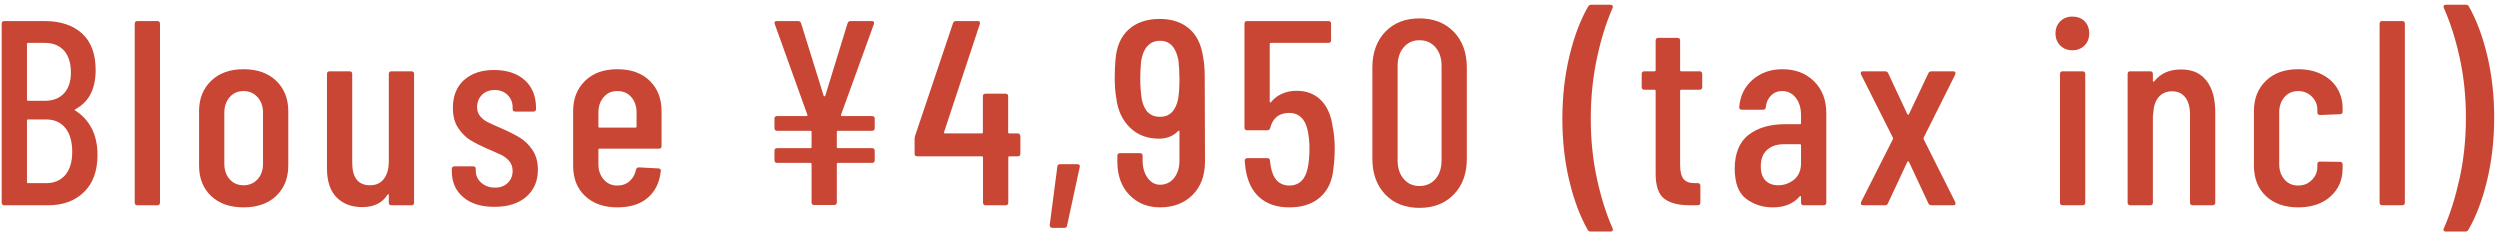
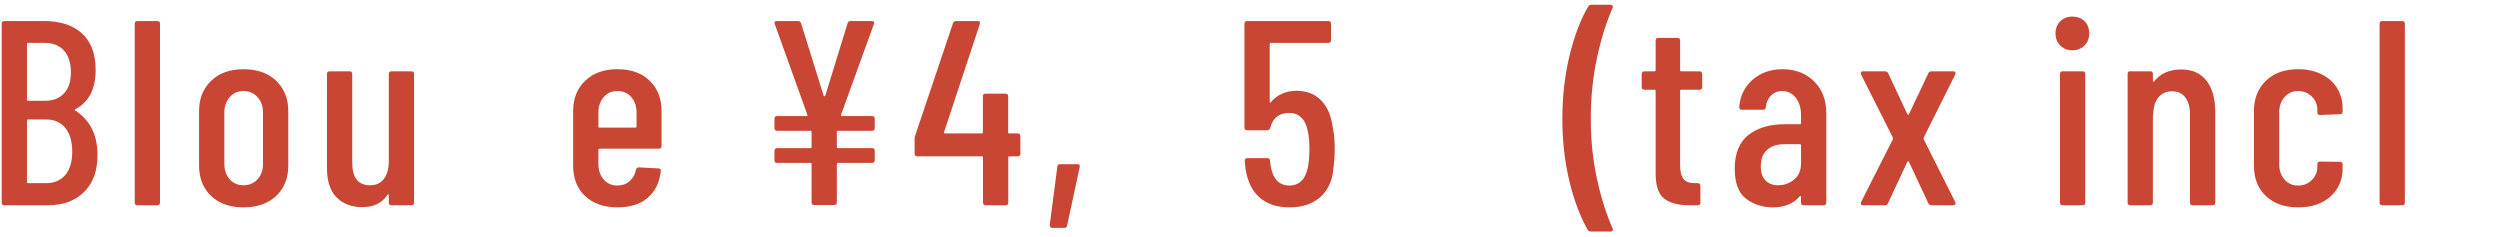
<svg xmlns="http://www.w3.org/2000/svg" width="190" height="18" viewBox="0 0 190 18" fill="none">
  <path d="M6.379 14.6C5.689 15.27 4.789 15.6 3.669 15.6H0.329C0.199 15.6 0.129 15.53 0.129 15.4V1.8C0.129 1.67 0.199 1.6 0.329 1.6H3.389C4.599 1.6 5.549 1.92 6.239 2.55C6.929 3.18 7.269 4.11 7.269 5.32C7.269 6.76 6.759 7.75 5.729 8.3C5.659 8.34 5.659 8.37 5.709 8.4C6.239 8.72 6.659 9.17 6.959 9.74C7.259 10.31 7.409 10.99 7.409 11.78C7.409 12.99 7.069 13.93 6.379 14.6ZM2.049 3.34V7.58C2.049 7.63 2.079 7.66 2.129 7.66H3.409C4.039 7.66 4.519 7.47 4.869 7.09C5.219 6.71 5.389 6.18 5.389 5.5C5.389 4.82 5.219 4.24 4.869 3.85C4.519 3.46 4.039 3.26 3.409 3.26H2.129C2.079 3.26 2.049 3.29 2.049 3.34ZM4.959 13.3C5.309 12.89 5.489 12.3 5.489 11.54C5.489 10.78 5.319 10.16 4.969 9.73C4.619 9.3 4.139 9.08 3.529 9.08H2.129C2.079 9.08 2.049 9.11 2.049 9.16V13.84C2.049 13.89 2.079 13.92 2.129 13.92H3.509C4.119 13.92 4.609 13.71 4.959 13.3Z" fill="#C84633" />
  <path d="M10.239 15.4V1.8C10.239 1.67 10.309 1.6 10.439 1.6H11.959C12.089 1.6 12.159 1.67 12.159 1.8V15.4C12.159 15.53 12.089 15.6 11.959 15.6H10.439C10.309 15.6 10.239 15.53 10.239 15.4Z" fill="#C84633" />
  <path d="M16.039 14.89C15.429 14.31 15.129 13.54 15.129 12.58V8.44C15.129 7.49 15.439 6.73 16.049 6.14C16.659 5.55 17.479 5.26 18.509 5.26C19.539 5.26 20.379 5.55 20.989 6.14C21.599 6.73 21.909 7.49 21.909 8.44V12.58C21.909 13.54 21.599 14.31 20.989 14.89C20.379 15.47 19.549 15.76 18.509 15.76C17.469 15.76 16.649 15.47 16.039 14.89ZM19.569 13.63C19.849 13.33 19.989 12.93 19.989 12.44V8.56C19.989 8.08 19.849 7.69 19.569 7.38C19.289 7.07 18.939 6.92 18.509 6.92C18.079 6.92 17.729 7.07 17.459 7.38C17.189 7.69 17.049 8.08 17.049 8.56V12.44C17.049 12.93 17.189 13.33 17.459 13.63C17.729 13.93 18.079 14.08 18.509 14.08C18.939 14.08 19.289 13.93 19.569 13.63Z" fill="#C84633" />
  <path d="M29.749 5.42H31.269C31.399 5.42 31.469 5.49 31.469 5.62V15.4C31.469 15.53 31.399 15.6 31.269 15.6H29.749C29.619 15.6 29.549 15.53 29.549 15.4V14.82C29.549 14.82 29.549 14.76 29.519 14.76C29.489 14.76 29.479 14.77 29.449 14.8C29.049 15.43 28.409 15.74 27.529 15.74C26.729 15.74 26.079 15.5 25.589 15.01C25.099 14.52 24.849 13.78 24.849 12.78V5.62C24.849 5.49 24.919 5.42 25.049 5.42H26.569C26.699 5.42 26.769 5.49 26.769 5.62V12.36C26.769 13.51 27.219 14.08 28.129 14.08C28.579 14.08 28.929 13.92 29.179 13.59C29.429 13.26 29.549 12.81 29.549 12.24V5.62C29.549 5.49 29.619 5.42 29.749 5.42Z" fill="#C84633" />
-   <path d="M35.209 14.99C34.629 14.5 34.339 13.85 34.339 13.02V12.84C34.339 12.71 34.409 12.64 34.539 12.64H35.959C36.089 12.64 36.159 12.71 36.159 12.84V12.98C36.159 13.34 36.299 13.64 36.579 13.89C36.859 14.14 37.209 14.26 37.619 14.26C38.029 14.26 38.339 14.14 38.589 13.9C38.839 13.66 38.959 13.36 38.959 12.98C38.959 12.69 38.869 12.44 38.699 12.24C38.529 12.04 38.319 11.88 38.089 11.77C37.859 11.66 37.499 11.5 37.019 11.3C36.499 11.07 36.069 10.85 35.729 10.64C35.389 10.43 35.089 10.12 34.819 9.72C34.549 9.32 34.419 8.81 34.419 8.2C34.419 7.29 34.699 6.59 35.269 6.08C35.839 5.57 36.599 5.32 37.559 5.32C38.519 5.32 39.319 5.58 39.889 6.1C40.459 6.62 40.739 7.33 40.739 8.22V8.28C40.739 8.41 40.669 8.48 40.539 8.48H39.159C39.029 8.48 38.959 8.41 38.959 8.28V8.14C38.959 7.78 38.829 7.47 38.579 7.22C38.329 6.97 37.999 6.84 37.599 6.84C37.199 6.84 36.859 6.97 36.619 7.22C36.379 7.47 36.259 7.78 36.259 8.14C36.259 8.42 36.339 8.65 36.499 8.84C36.659 9.03 36.849 9.18 37.079 9.29C37.309 9.4 37.669 9.57 38.159 9.78C38.709 10.02 39.159 10.25 39.519 10.47C39.879 10.69 40.199 11 40.469 11.4C40.739 11.8 40.879 12.3 40.879 12.9C40.879 13.77 40.579 14.45 39.989 14.96C39.399 15.47 38.589 15.72 37.579 15.72C36.569 15.72 35.789 15.48 35.209 14.99Z" fill="#C84633" />
  <path d="M50.079 11.3H45.559C45.509 11.3 45.479 11.33 45.479 11.38V12.46C45.479 12.94 45.609 13.33 45.879 13.64C46.149 13.95 46.489 14.1 46.919 14.1C47.289 14.1 47.609 13.99 47.859 13.76C48.109 13.53 48.269 13.24 48.339 12.88C48.379 12.77 48.449 12.72 48.559 12.72L50.039 12.8C50.109 12.8 50.159 12.82 50.189 12.86C50.219 12.9 50.229 12.95 50.219 13C50.129 13.87 49.799 14.54 49.229 15.03C48.659 15.52 47.889 15.76 46.919 15.76C45.889 15.76 45.079 15.47 44.469 14.9C43.859 14.33 43.559 13.56 43.559 12.6V8.44C43.559 7.49 43.859 6.73 44.469 6.14C45.079 5.55 45.889 5.26 46.919 5.26C47.949 5.26 48.779 5.55 49.379 6.14C49.979 6.73 50.279 7.49 50.279 8.44V11.1C50.279 11.23 50.209 11.3 50.079 11.3ZM45.879 7.38C45.609 7.69 45.479 8.08 45.479 8.56V9.62C45.479 9.67 45.509 9.7 45.559 9.7H48.299C48.349 9.7 48.379 9.67 48.379 9.62V8.56C48.379 8.08 48.249 7.69 47.979 7.38C47.709 7.07 47.359 6.92 46.919 6.92C46.479 6.92 46.149 7.07 45.879 7.38Z" fill="#C84633" />
  <path d="M66.419 1.82L63.919 8.72C63.919 8.72 63.909 8.77 63.919 8.79C63.929 8.81 63.949 8.82 63.979 8.82H66.279C66.409 8.82 66.479 8.89 66.479 9.02V9.74C66.479 9.87 66.409 9.94 66.279 9.94H63.679C63.629 9.94 63.599 9.97 63.599 10.02V11.18C63.599 11.23 63.629 11.26 63.679 11.26H66.279C66.409 11.26 66.479 11.33 66.479 11.46V12.18C66.479 12.31 66.409 12.38 66.279 12.38H63.679C63.629 12.38 63.599 12.41 63.599 12.46V15.38C63.599 15.51 63.529 15.58 63.399 15.58H61.879C61.749 15.58 61.679 15.51 61.679 15.38V12.46C61.679 12.41 61.649 12.38 61.599 12.38H59.059C58.929 12.38 58.859 12.31 58.859 12.18V11.46C58.859 11.33 58.929 11.26 59.059 11.26H61.599C61.649 11.26 61.679 11.23 61.679 11.18V10.02C61.679 9.97 61.649 9.94 61.599 9.94H59.059C58.929 9.94 58.859 9.87 58.859 9.74V9.02C58.859 8.89 58.929 8.82 59.059 8.82H61.299C61.299 8.82 61.349 8.82 61.359 8.79C61.369 8.77 61.369 8.75 61.359 8.72L58.879 1.82L58.859 1.74C58.859 1.65 58.919 1.6 59.039 1.6H60.639C60.759 1.6 60.839 1.65 60.879 1.76L62.599 7.28C62.599 7.28 62.629 7.32 62.659 7.32C62.689 7.32 62.709 7.31 62.719 7.28L64.419 1.76C64.459 1.65 64.539 1.6 64.659 1.6H66.259C66.409 1.6 66.459 1.67 66.419 1.82Z" fill="#C84633" />
  <path d="M77.549 10.34V11.68C77.549 11.81 77.479 11.88 77.349 11.88H76.709C76.659 11.88 76.629 11.91 76.629 11.96V15.4C76.629 15.53 76.559 15.6 76.429 15.6H74.909C74.779 15.6 74.709 15.53 74.709 15.4V11.96C74.709 11.91 74.679 11.88 74.629 11.88H69.709C69.579 11.88 69.509 11.81 69.509 11.68V10.56C69.509 10.51 69.519 10.43 69.549 10.32L72.429 1.76C72.469 1.65 72.549 1.6 72.669 1.6H74.309C74.459 1.6 74.509 1.67 74.469 1.82L71.749 10.04C71.749 10.04 71.739 10.09 71.749 10.11C71.769 10.13 71.789 10.14 71.819 10.14H74.619C74.669 10.14 74.699 10.11 74.699 10.06V7.32C74.699 7.19 74.769 7.12 74.899 7.12H76.419C76.549 7.12 76.619 7.19 76.619 7.32V10.06C76.619 10.11 76.649 10.14 76.699 10.14H77.339C77.469 10.14 77.539 10.21 77.539 10.34H77.549Z" fill="#C84633" />
  <path d="M79.819 17.248C79.819 17.248 79.769 17.148 79.779 17.099L80.359 12.659C80.369 12.539 80.439 12.479 80.559 12.479H81.879C82.029 12.479 82.089 12.549 82.059 12.698L81.099 17.139C81.089 17.259 81.009 17.319 80.879 17.319H79.979C79.909 17.319 79.859 17.299 79.819 17.248Z" fill="#C84633" />
-   <path d="M91.579 12.279C91.579 13.329 91.269 14.179 90.639 14.809C90.009 15.439 89.189 15.759 88.159 15.759C87.209 15.759 86.439 15.439 85.829 14.809C85.219 14.179 84.919 13.329 84.919 12.279V11.839C84.919 11.709 84.989 11.639 85.119 11.639H86.639C86.769 11.639 86.839 11.709 86.839 11.839V12.199C86.839 12.729 86.969 13.169 87.219 13.52C87.469 13.87 87.789 14.039 88.159 14.039C88.599 14.039 88.959 13.869 89.229 13.529C89.499 13.189 89.639 12.749 89.639 12.199V9.999C89.639 9.929 89.609 9.919 89.539 9.959C89.149 10.35 88.669 10.539 88.079 10.539C87.189 10.539 86.449 10.259 85.869 9.689C85.289 9.119 84.949 8.379 84.839 7.459C84.759 7.019 84.719 6.499 84.719 5.899C84.719 5.389 84.739 4.929 84.779 4.519C84.859 3.529 85.189 2.769 85.779 2.239C86.369 1.709 87.149 1.439 88.139 1.439C89.059 1.439 89.809 1.689 90.379 2.179C90.949 2.669 91.309 3.399 91.439 4.359C91.519 4.759 91.559 5.229 91.559 5.759L91.579 12.279ZM89.639 6.019C89.639 5.499 89.609 5.019 89.559 4.579C89.369 3.589 88.909 3.099 88.159 3.099C87.769 3.099 87.459 3.229 87.209 3.499C86.959 3.769 86.799 4.159 86.719 4.679C86.679 5.159 86.659 5.609 86.659 6.019C86.659 6.509 86.699 7.029 86.779 7.579C86.969 8.449 87.429 8.879 88.159 8.879C88.889 8.879 89.349 8.429 89.539 7.519C89.609 7.079 89.639 6.579 89.639 6.019Z" fill="#C84633" />
  <path d="M101.439 11.3C101.439 11.81 101.409 12.31 101.339 12.82C101.249 13.77 100.909 14.49 100.319 15C99.729 15.51 98.959 15.76 97.999 15.76C97.039 15.76 96.309 15.51 95.739 15.02C95.169 14.53 94.809 13.79 94.659 12.82L94.599 12.22C94.599 12.09 94.669 12.02 94.799 12.02H96.319C96.449 12.02 96.519 12.09 96.519 12.22L96.579 12.66C96.749 13.62 97.229 14.1 97.999 14.1C98.369 14.1 98.679 13.98 98.919 13.74C99.159 13.5 99.319 13.15 99.399 12.7C99.479 12.3 99.519 11.83 99.519 11.3C99.519 10.74 99.469 10.25 99.359 9.82C99.269 9.42 99.099 9.11 98.869 8.9C98.639 8.69 98.349 8.58 97.999 8.58C97.209 8.58 96.729 8.96 96.539 9.72C96.499 9.84 96.429 9.9 96.319 9.9H94.779C94.649 9.9 94.579 9.83 94.579 9.7V1.8C94.579 1.67 94.649 1.6 94.779 1.6H100.959C101.089 1.6 101.159 1.67 101.159 1.8V3.06C101.159 3.19 101.089 3.26 100.959 3.26H96.579C96.529 3.26 96.499 3.29 96.499 3.34V7.74C96.499 7.74 96.499 7.78 96.529 7.79C96.549 7.79 96.569 7.79 96.599 7.76C96.809 7.49 97.089 7.28 97.419 7.13C97.749 6.98 98.129 6.9 98.539 6.9C99.299 6.9 99.919 7.14 100.389 7.61C100.859 8.08 101.159 8.75 101.279 9.62C101.389 10.13 101.439 10.69 101.439 11.3Z" fill="#C84633" />
-   <path d="M105.279 14.778C104.629 14.098 104.299 13.188 104.299 12.058V5.138C104.299 4.008 104.629 3.098 105.279 2.418C105.929 1.738 106.799 1.398 107.879 1.398C108.959 1.398 109.829 1.738 110.489 2.418C111.149 3.098 111.479 4.008 111.479 5.138V12.058C111.479 13.188 111.149 14.098 110.489 14.778C109.829 15.458 108.959 15.798 107.879 15.798C106.799 15.798 105.929 15.458 105.279 14.778ZM109.099 13.598C109.409 13.239 109.559 12.768 109.559 12.178V5.018C109.559 4.428 109.409 3.958 109.099 3.598C108.789 3.238 108.389 3.058 107.879 3.058C107.369 3.058 106.989 3.238 106.679 3.598C106.369 3.958 106.219 4.428 106.219 5.018V12.178C106.219 12.768 106.369 13.239 106.679 13.598C106.989 13.958 107.389 14.138 107.879 14.138C108.369 14.138 108.789 13.958 109.099 13.598Z" fill="#C84633" />
  <path d="M120.659 17.459C120.089 16.449 119.619 15.209 119.269 13.749C118.919 12.289 118.739 10.719 118.739 9.039C118.739 7.359 118.919 5.739 119.279 4.249C119.639 2.759 120.109 1.509 120.699 0.499C120.749 0.409 120.829 0.359 120.939 0.359H122.399C122.469 0.359 122.519 0.379 122.549 0.429C122.579 0.479 122.589 0.529 122.559 0.599C122.079 1.689 121.679 2.959 121.369 4.409C121.059 5.859 120.899 7.389 120.899 9.019C120.899 10.649 121.059 12.159 121.369 13.589C121.679 15.019 122.079 16.279 122.559 17.359L122.579 17.439C122.579 17.549 122.519 17.599 122.399 17.599H120.899C120.789 17.599 120.709 17.549 120.659 17.459Z" fill="#C84633" />
  <path d="M129.169 6.819H127.769C127.719 6.819 127.689 6.849 127.689 6.899V12.519C127.689 13.049 127.779 13.419 127.969 13.629C128.159 13.839 128.449 13.929 128.849 13.919H129.029C129.159 13.919 129.229 13.989 129.229 14.119V15.399C129.229 15.529 129.159 15.599 129.029 15.599H128.409C127.559 15.599 126.909 15.429 126.479 15.099C126.049 14.769 125.829 14.129 125.829 13.199V6.899C125.829 6.849 125.799 6.819 125.749 6.819H124.969C124.839 6.819 124.769 6.749 124.769 6.619V5.619C124.769 5.489 124.839 5.419 124.969 5.419H125.749C125.799 5.419 125.829 5.389 125.829 5.339V3.079C125.829 2.949 125.899 2.879 126.029 2.879H127.489C127.619 2.879 127.689 2.949 127.689 3.079V5.339C127.689 5.389 127.719 5.419 127.769 5.419H129.169C129.299 5.419 129.369 5.489 129.369 5.619V6.619C129.369 6.749 129.299 6.819 129.169 6.819Z" fill="#C84633" />
  <path d="M137.869 6.18C138.489 6.79 138.799 7.6 138.799 8.6V15.4C138.799 15.53 138.729 15.6 138.599 15.6H137.079C136.949 15.6 136.879 15.53 136.879 15.4V14.96C136.879 14.96 136.879 14.91 136.849 14.9C136.829 14.89 136.809 14.9 136.779 14.92C136.309 15.48 135.629 15.76 134.719 15.76C133.959 15.76 133.289 15.54 132.709 15.11C132.129 14.68 131.839 13.91 131.839 12.8C131.839 11.69 132.189 10.79 132.889 10.25C133.589 9.71 134.509 9.44 135.639 9.44H136.799C136.849 9.44 136.879 9.41 136.879 9.36V8.78C136.879 8.22 136.749 7.77 136.479 7.43C136.209 7.09 135.869 6.92 135.439 6.92C135.109 6.92 134.829 7.03 134.599 7.26C134.369 7.49 134.239 7.78 134.199 8.14C134.199 8.27 134.129 8.34 133.999 8.34H132.379C132.249 8.34 132.179 8.27 132.179 8.14C132.249 7.29 132.589 6.59 133.199 6.06C133.809 5.53 134.569 5.26 135.479 5.26C136.449 5.26 137.249 5.57 137.869 6.18ZM136.359 13.64C136.709 13.35 136.879 12.93 136.879 12.4V11.04C136.879 10.99 136.849 10.96 136.799 10.96H135.579C135.049 10.96 134.619 11.1 134.299 11.39C133.979 11.68 133.819 12.09 133.819 12.64C133.819 13.12 133.939 13.48 134.179 13.72C134.419 13.96 134.739 14.08 135.139 14.08C135.609 14.08 136.009 13.93 136.359 13.64Z" fill="#C84633" />
  <path d="M141.439 15.53C141.439 15.53 141.409 15.43 141.439 15.36L143.859 10.58C143.859 10.58 143.889 10.5 143.859 10.46L141.439 5.66C141.439 5.66 141.419 5.6 141.419 5.56C141.419 5.47 141.469 5.42 141.579 5.42H143.259C143.379 5.42 143.459 5.47 143.499 5.56L144.959 8.68C144.959 8.68 144.989 8.72 145.019 8.72C145.049 8.72 145.069 8.71 145.079 8.68L146.559 5.56C146.599 5.47 146.679 5.42 146.799 5.42H148.459C148.529 5.42 148.569 5.44 148.599 5.49C148.629 5.54 148.629 5.59 148.599 5.66L146.199 10.46C146.199 10.46 146.189 10.54 146.199 10.58L148.599 15.36C148.599 15.36 148.619 15.42 148.619 15.46C148.619 15.55 148.569 15.6 148.459 15.6H146.799C146.679 15.6 146.599 15.55 146.559 15.46L145.079 12.3C145.079 12.3 145.049 12.26 145.019 12.26C144.989 12.26 144.969 12.27 144.959 12.3L143.479 15.46C143.439 15.55 143.369 15.6 143.259 15.6H141.579C141.509 15.6 141.469 15.58 141.439 15.53Z" fill="#C84633" />
  <path d="M156.579 3.46C156.339 3.22 156.219 2.91 156.219 2.54C156.219 2.17 156.339 1.86 156.579 1.62C156.819 1.38 157.129 1.26 157.499 1.26C157.869 1.26 158.199 1.38 158.429 1.61C158.659 1.84 158.779 2.15 158.779 2.54C158.779 2.93 158.659 3.22 158.419 3.46C158.179 3.7 157.869 3.82 157.499 3.82C157.129 3.82 156.819 3.7 156.579 3.46ZM156.559 15.4V5.62C156.559 5.49 156.629 5.42 156.759 5.42H158.279C158.409 5.42 158.479 5.49 158.479 5.62V15.4C158.479 15.53 158.409 15.6 158.279 15.6H156.759C156.629 15.6 156.559 15.53 156.559 15.4Z" fill="#C84633" />
  <path d="M167.689 6.129C168.139 6.699 168.359 7.499 168.359 8.539V15.399C168.359 15.529 168.289 15.599 168.159 15.599H166.639C166.509 15.599 166.439 15.529 166.439 15.399V8.699C166.439 8.139 166.319 7.709 166.079 7.399C165.839 7.089 165.509 6.939 165.079 6.939C164.649 6.939 164.299 7.089 164.049 7.389C163.799 7.689 163.669 8.109 163.639 8.659C163.639 8.739 163.639 8.779 163.619 8.779V15.399C163.619 15.529 163.549 15.599 163.419 15.599H161.899C161.769 15.599 161.699 15.529 161.699 15.399V5.619C161.699 5.489 161.769 5.419 161.899 5.419H163.419C163.549 5.419 163.619 5.489 163.619 5.619V6.159C163.619 6.159 163.629 6.199 163.659 6.209C163.689 6.209 163.709 6.209 163.739 6.159C164.219 5.569 164.889 5.279 165.759 5.279C166.629 5.279 167.239 5.559 167.689 6.129Z" fill="#C84633" />
  <path d="M172.209 14.9C171.599 14.33 171.299 13.55 171.299 12.58V8.44C171.299 7.49 171.599 6.73 172.209 6.14C172.819 5.55 173.629 5.26 174.659 5.26C175.339 5.26 175.939 5.39 176.449 5.65C176.959 5.91 177.359 6.26 177.629 6.71C177.899 7.16 178.039 7.66 178.039 8.22V8.48C178.039 8.61 177.969 8.68 177.839 8.68L176.319 8.74C176.189 8.74 176.119 8.67 176.119 8.54V8.34C176.119 7.95 175.979 7.62 175.699 7.34C175.419 7.06 175.069 6.92 174.659 6.92C174.249 6.92 173.889 7.07 173.619 7.38C173.349 7.69 173.219 8.08 173.219 8.56V12.46C173.219 12.94 173.349 13.33 173.619 13.64C173.889 13.95 174.229 14.1 174.659 14.1C175.089 14.1 175.419 13.96 175.699 13.68C175.979 13.4 176.119 13.07 176.119 12.68V12.48C176.119 12.35 176.189 12.28 176.319 12.28L177.839 12.3C177.969 12.3 178.039 12.37 178.039 12.5V12.8C178.039 13.67 177.729 14.38 177.119 14.93C176.509 15.48 175.689 15.76 174.659 15.76C173.629 15.76 172.819 15.47 172.209 14.9Z" fill="#C84633" />
  <path d="M180.849 15.4V1.8C180.849 1.67 180.919 1.6 181.049 1.6H182.569C182.699 1.6 182.769 1.67 182.769 1.8V15.4C182.769 15.53 182.699 15.6 182.569 15.6H181.049C180.919 15.6 180.849 15.53 180.849 15.4Z" fill="#C84633" />
-   <path d="M187.639 0.499C188.209 1.509 188.679 2.749 189.029 4.219C189.379 5.689 189.559 7.249 189.559 8.919C189.559 10.589 189.379 12.219 189.019 13.709C188.659 15.199 188.189 16.449 187.599 17.459C187.549 17.549 187.469 17.599 187.359 17.599H185.879C185.809 17.599 185.759 17.579 185.729 17.529C185.699 17.479 185.689 17.429 185.729 17.359C186.209 16.279 186.609 15.009 186.929 13.559C187.249 12.109 187.409 10.569 187.409 8.939C187.409 7.309 187.249 5.799 186.929 4.359C186.609 2.919 186.209 1.669 185.729 0.599L185.709 0.519C185.709 0.409 185.769 0.359 185.889 0.359H187.409C187.519 0.359 187.599 0.409 187.649 0.499H187.639Z" fill="#C84633" />
</svg>